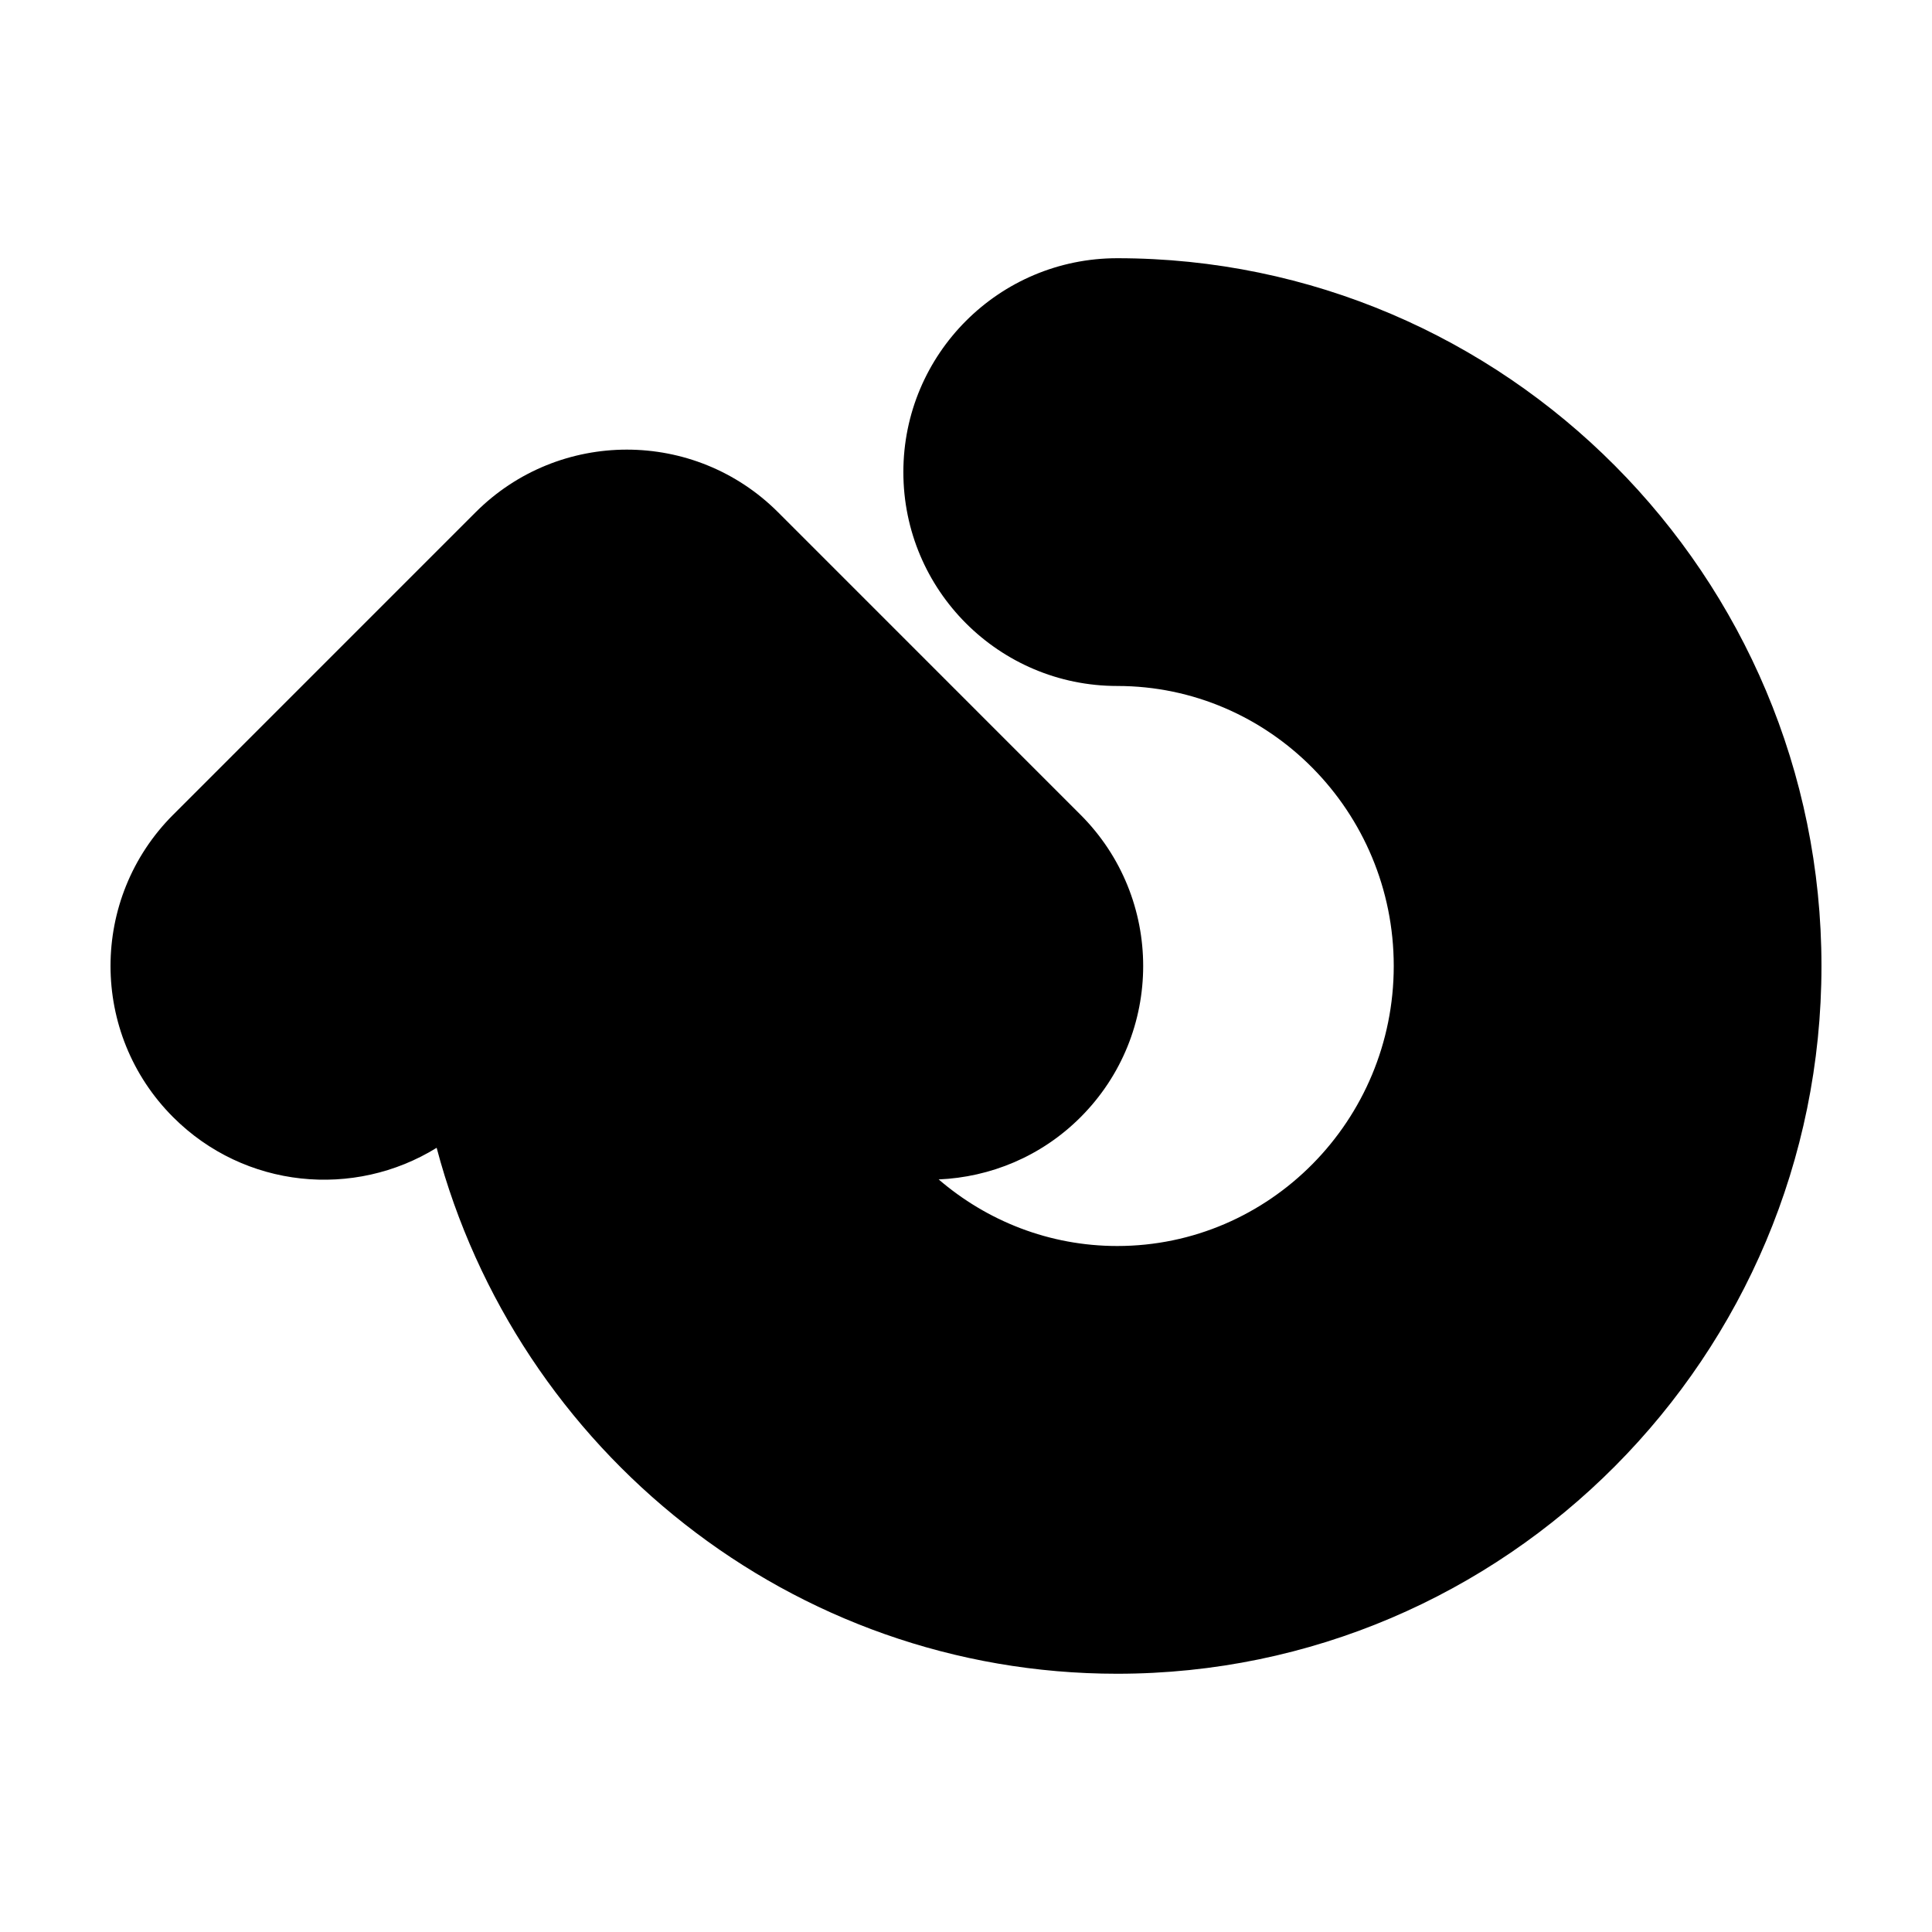
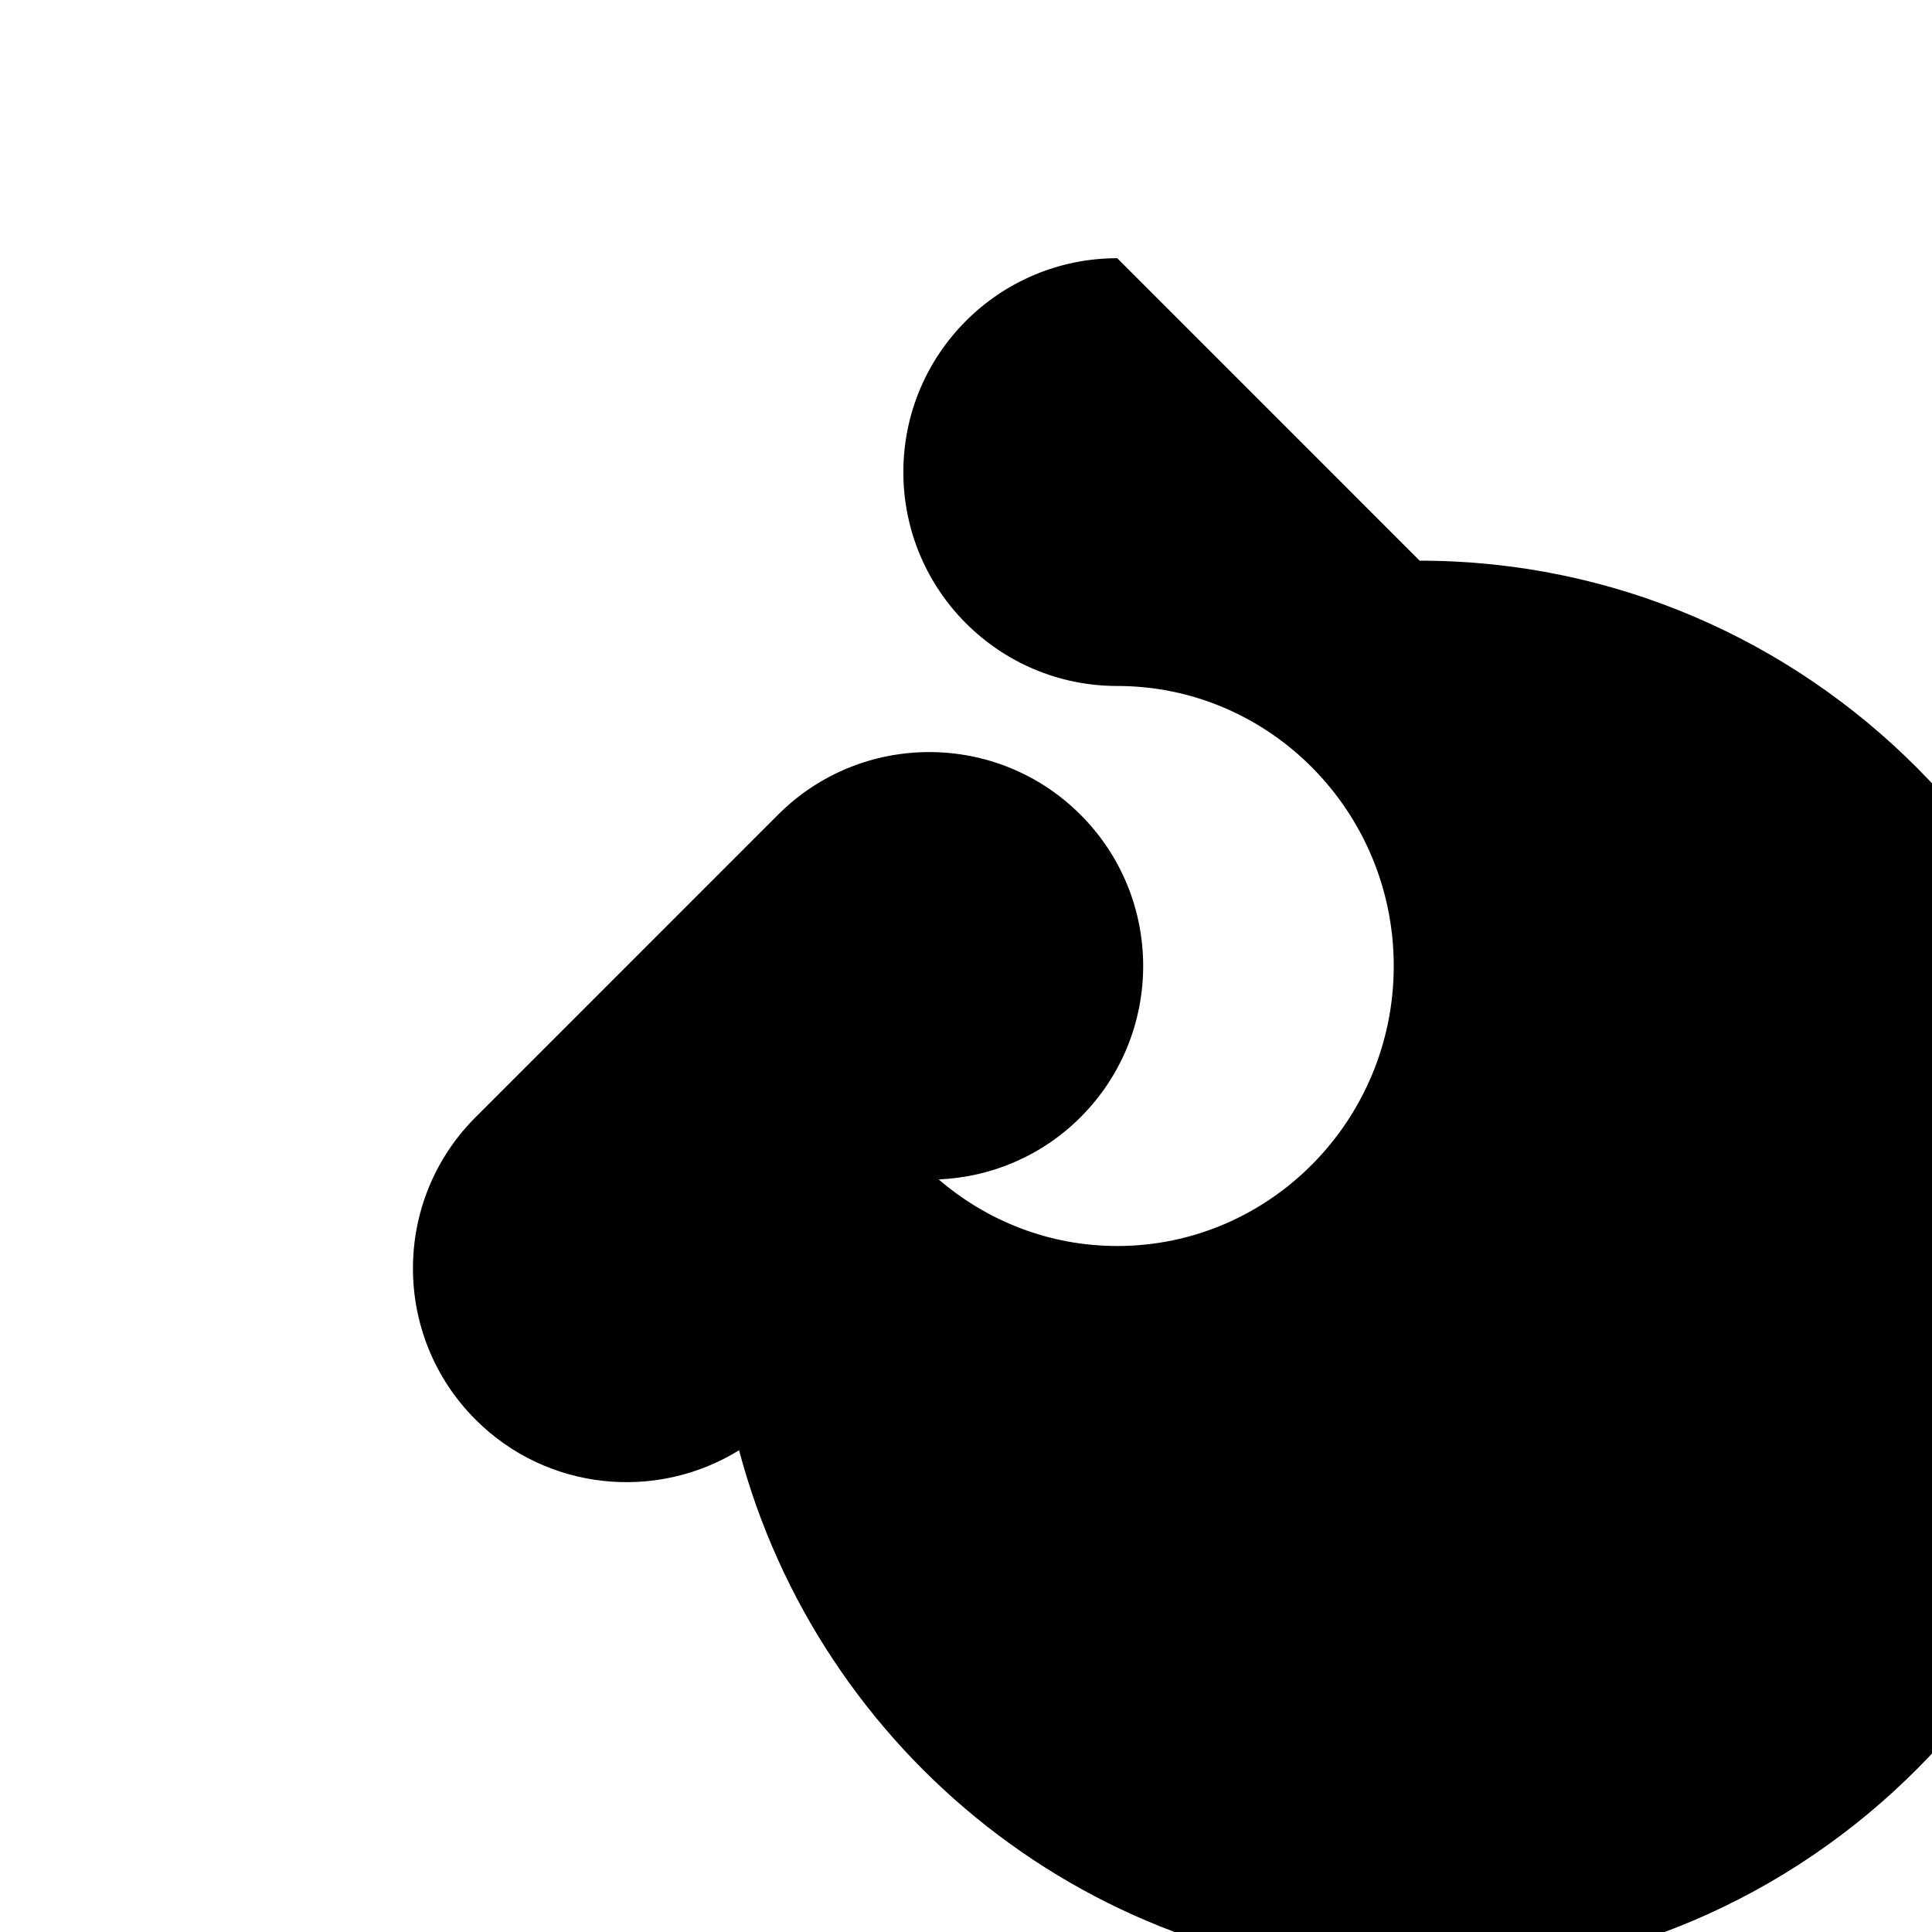
<svg xmlns="http://www.w3.org/2000/svg" fill="#000000" width="800px" height="800px" version="1.1" viewBox="144 144 512 512">
-   <path d="m440.08 212.43c-31.301 0-56.68 25.375-56.68 56.68 0 31.301 25.375 56.68 56.68 56.68 40.406 0 73.277 33.293 73.277 74.207 0 40.914-32.875 74.207-73.277 74.207-18.035 0-34.543-6.664-47.324-17.645 13.668-0.594 27.16-6.047 37.598-16.484 22.133-22.133 22.133-58.02 0-80.156-0.004-0.004-0.004-0.004-0.012-0.012l-80.133-80.141-0.012-0.012c-22.133-22.133-58.023-22.133-80.156 0l-80.148 80.156h-0.004c-22.133 22.133-22.133 58.023 0 80.156 18.957 18.957 47.977 21.625 69.828 8.113 21.219 80.141 94.027 139.38 180.36 139.38 102.91-0.004 186.63-84.145 186.63-187.57 0-103.42-83.723-187.56-186.63-187.56z" />
+   <path d="m440.08 212.43c-31.301 0-56.68 25.375-56.68 56.68 0 31.301 25.375 56.68 56.68 56.68 40.406 0 73.277 33.293 73.277 74.207 0 40.914-32.875 74.207-73.277 74.207-18.035 0-34.543-6.664-47.324-17.645 13.668-0.594 27.16-6.047 37.598-16.484 22.133-22.133 22.133-58.02 0-80.156-0.004-0.004-0.004-0.004-0.012-0.012c-22.133-22.133-58.023-22.133-80.156 0l-80.148 80.156h-0.004c-22.133 22.133-22.133 58.023 0 80.156 18.957 18.957 47.977 21.625 69.828 8.113 21.219 80.141 94.027 139.38 180.36 139.38 102.91-0.004 186.63-84.145 186.63-187.57 0-103.42-83.723-187.56-186.63-187.56z" />
</svg>